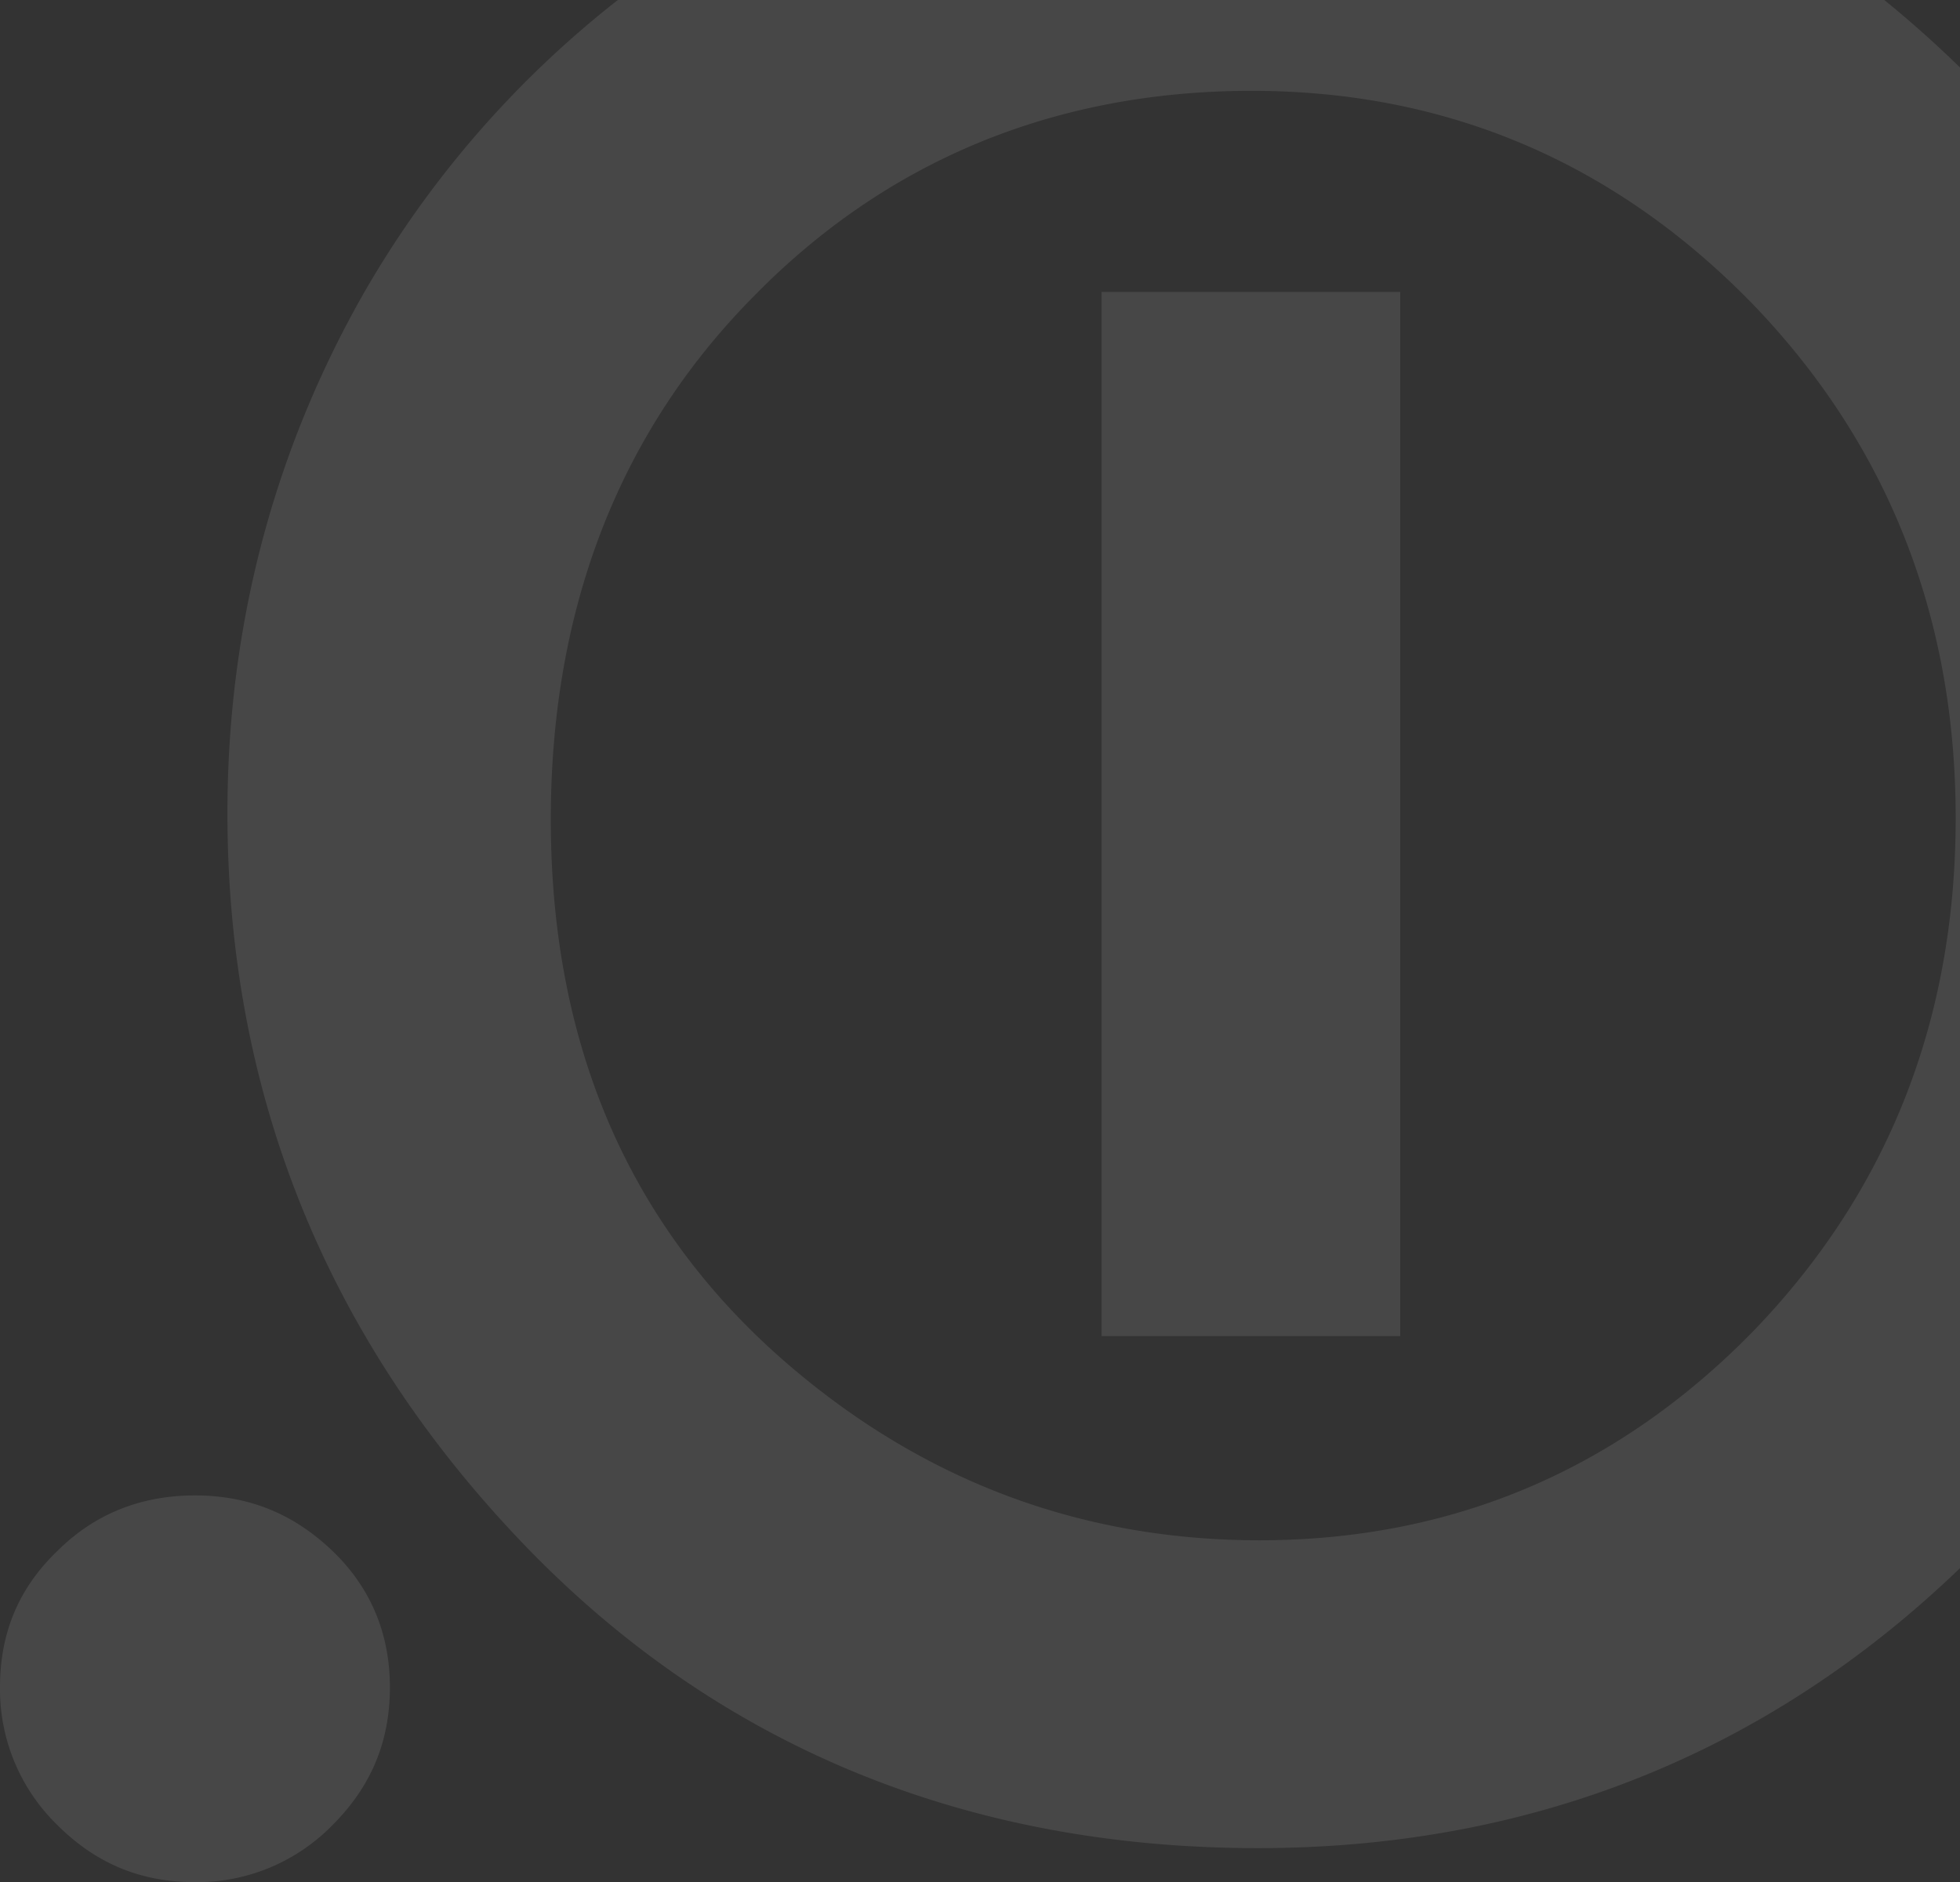
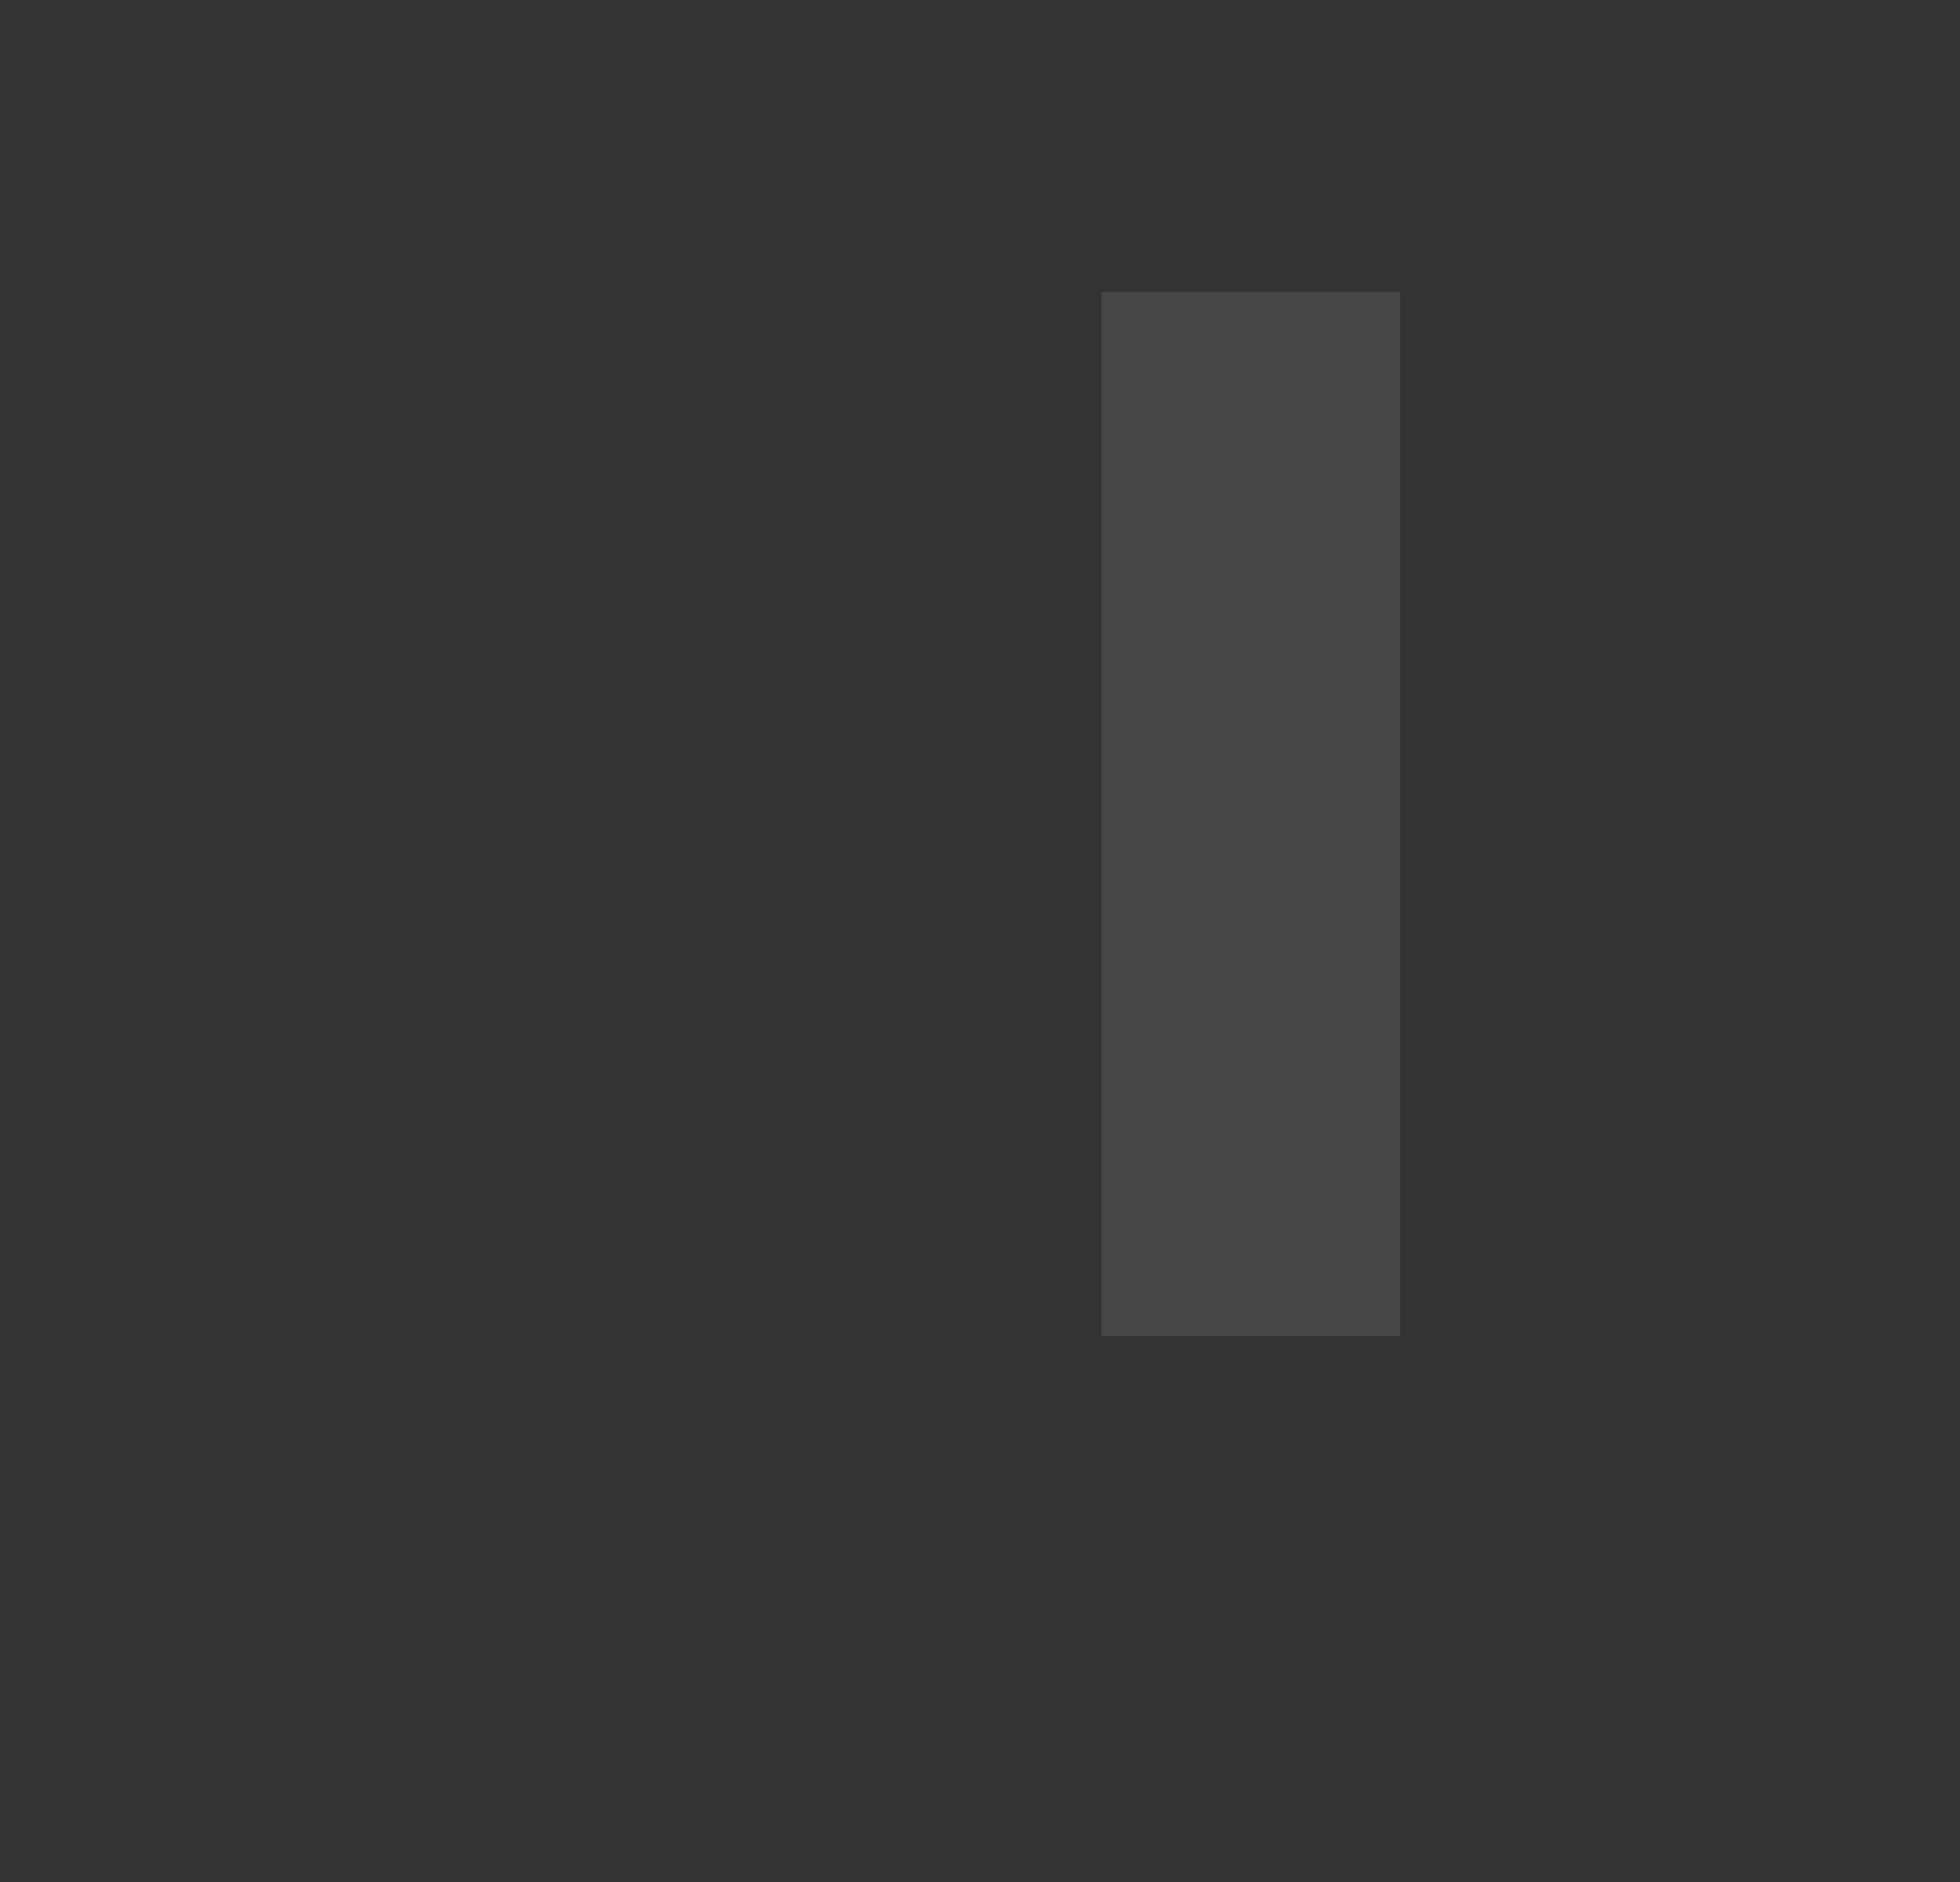
<svg xmlns="http://www.w3.org/2000/svg" width="685" height="657.928" viewBox="0 0 685 657.928">
  <rect x="0" y="0" width="685" height="657.928" fill="#333333" stroke="none" />
  <defs>
    <clipPath id="clip-path">
-       <rect id="Rechteck_972" data-name="Rechteck 972" width="685" height="657.928" fill="#fff" />
-     </clipPath>
+       </clipPath>
  </defs>
  <g id="bg_element_footer" opacity="0.1">
    <rect id="Rechteck_971" data-name="Rechteck 971" width="104.362" height="365" transform="translate(385.005 102.047)" fill="#fff" />
    <g id="Gruppe_1944" data-name="Gruppe 1944">
      <g id="Gruppe_1943" data-name="Gruppe 1943" clip-path="url(#clip-path)">
        <path id="Pfad_908" data-name="Pfad 908" d="M136.846,102.589c-31.363,55.155-47.585,116.259-47.585,181.688,0,97.874,34.606,183.311,102.741,254.689,67.59,70.837,154.649,107.066,257.39,107.066,95.286,0,177.894-32.95,245.38-97.866V23.58Q681.875,11.017,668.313,0H225.693a354.288,354.288,0,0,0-88.847,102.589m136.265,1.081c46.507-47.585,105.444-71.918,174.118-71.918v0c68.131,0,126.531,24.874,174.655,74.077,47.584,49.2,71.377,109.767,71.377,180.063,0,70.841-23.792,130.863-70.836,179.529-47.583,48.666-105.443,73-172.494,73-59.48,0-112.474-18.924-158.437-56.236-59.478-48.125-89.221-113.552-89.221-195.747,0-73.54,23.792-135.184,70.837-182.769" transform="translate(-9.772)" fill="#fff" />
        <path id="Pfad_909" data-name="Pfad 909" d="M68.133,587.01c-18.925,0-35.148,6.492-48.126,19.462C6.488,619.45,0,635.127,0,654.057a66.142,66.142,0,0,0,20.006,48.13c13.52,13.518,29.2,20.007,48.126,20.007a66.137,66.137,0,0,0,48.125-20.007c13.52-13.518,20.008-29.2,20.008-48.125,0-18.385-6.49-34.607-20.008-47.585s-29.2-19.467-48.125-19.467" transform="translate(0 -64.266)" fill="#fff" />
      </g>
    </g>
  </g>
</svg>